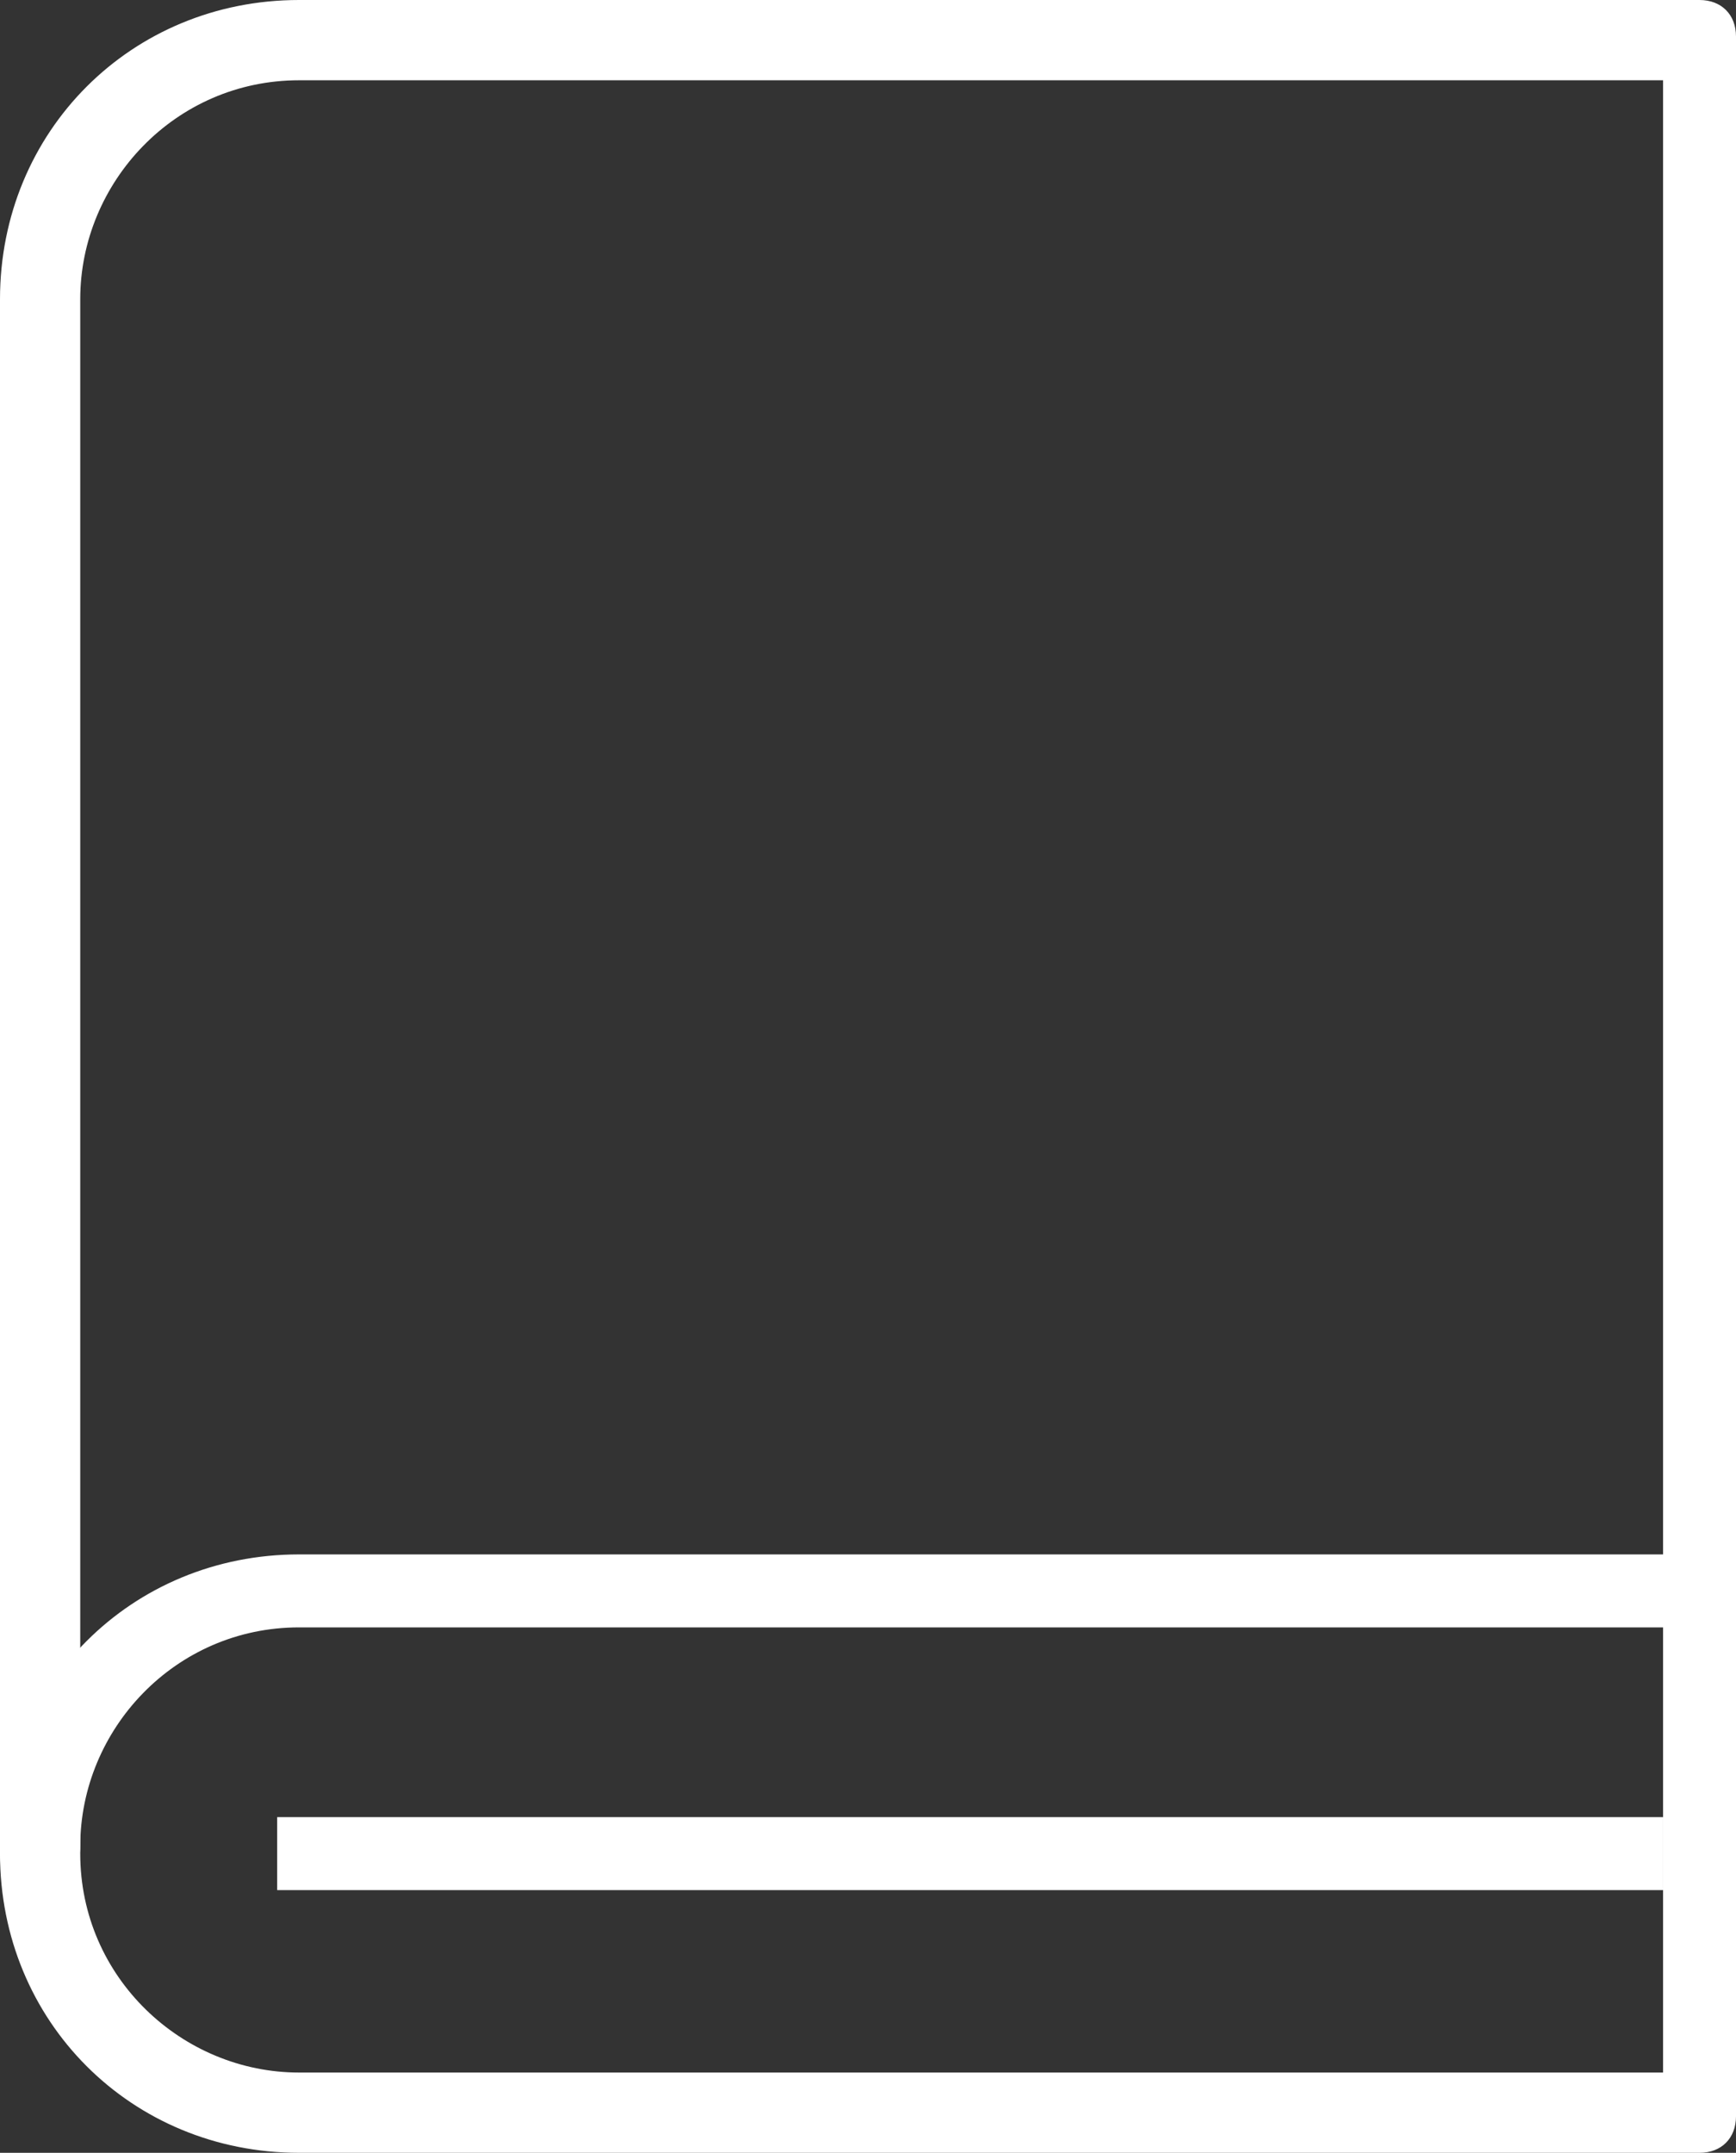
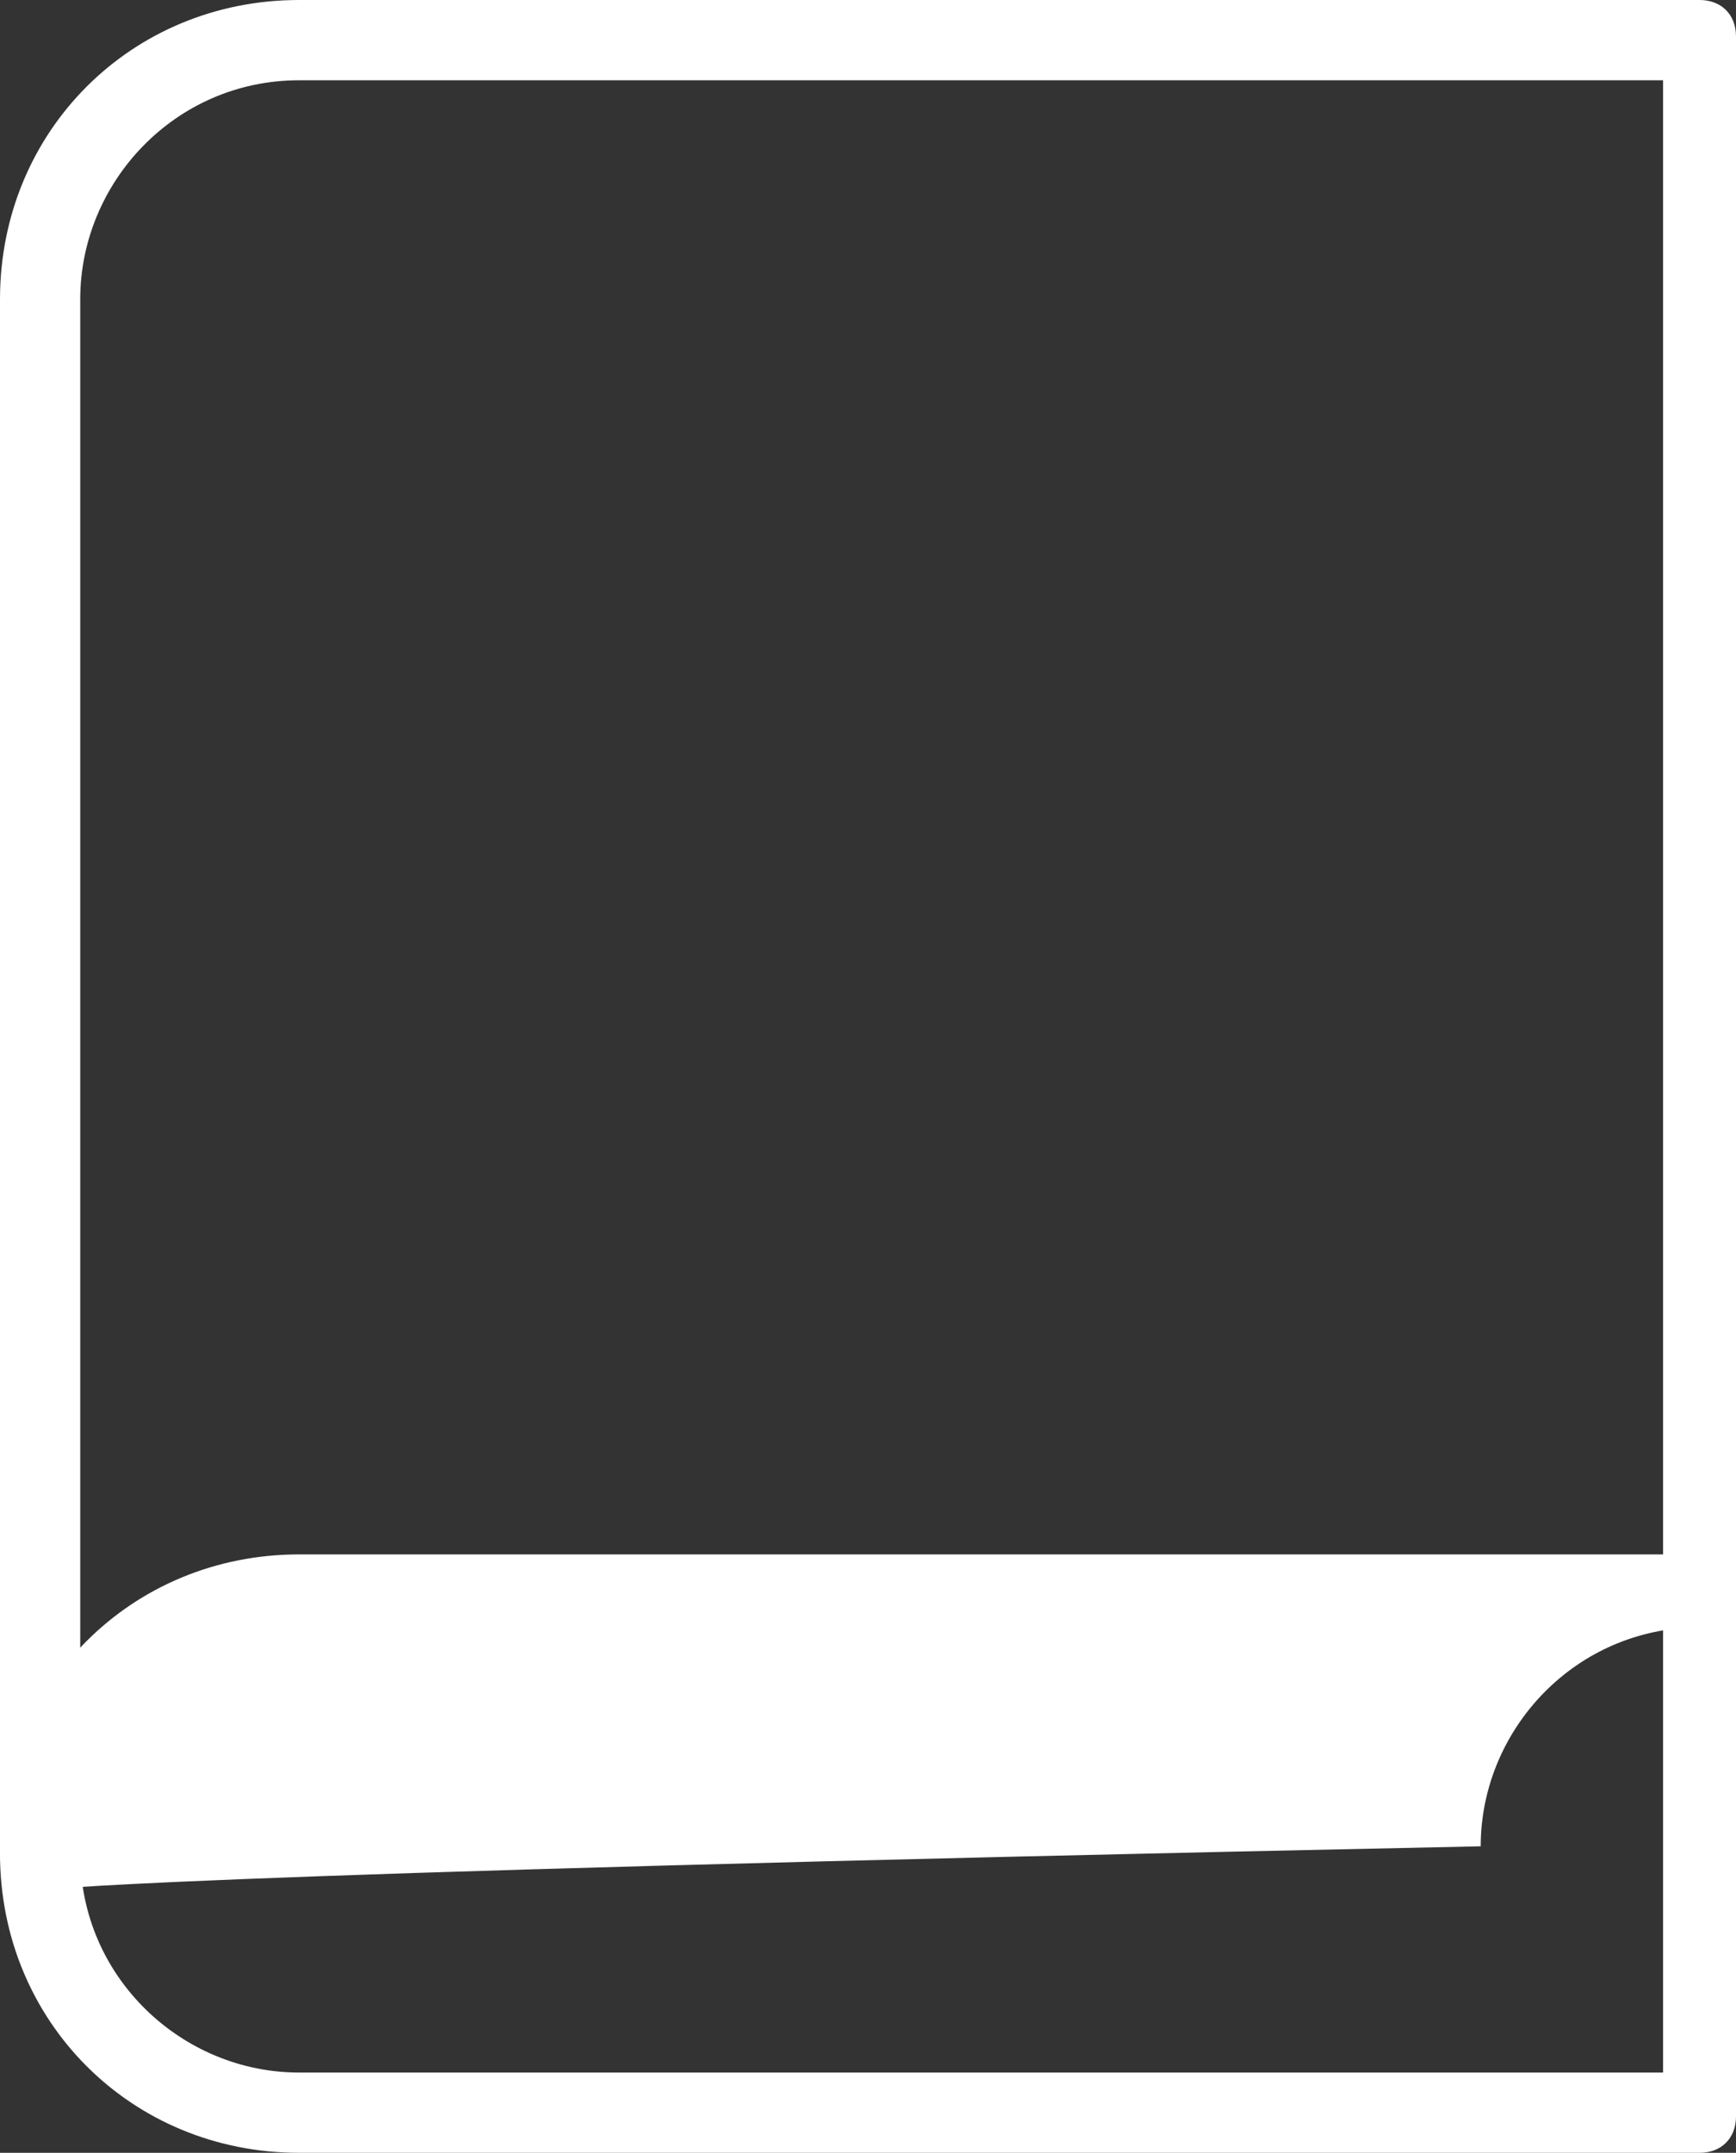
<svg xmlns="http://www.w3.org/2000/svg" version="1.1" id="Layer_1" x="0px" y="0px" viewBox="0 0 23.8 29.5" style="enable-background:new 0 0 23.8 29.5;" xml:space="preserve">
  <rect x="0" y="0" width="23.8" height="29.5" fill="#333333" stroke="none" />
  <style type="text/css">
	.st0{fill:#FFFFFF;}
</style>
  <g>
    <g>
-       <path class="st0" d="M0.5,25.9c-0.3,0-0.5-0.2-0.5-0.5c0-2.3,1.8-4.1,4.1-4.1h19.2c0.3,0,0.5,0.2,0.5,0.5c0,0.3-0.2,0.5-0.5,0.5    H4.1c-1.7,0-3,1.4-3,3C1.1,25.7,0.8,25.9,0.5,25.9z" />
+       <path class="st0" d="M0.5,25.9c-0.3,0-0.5-0.2-0.5-0.5c0-2.3,1.8-4.1,4.1-4.1h19.2c0.3,0,0.5,0.2,0.5,0.5c0,0.3-0.2,0.5-0.5,0.5    c-1.7,0-3,1.4-3,3C1.1,25.7,0.8,25.9,0.5,25.9z" />
    </g>
    <g>
      <path class="st0" d="M23.3,29.5H4.1c-2.3,0-4.1-1.8-4.1-4.1V4.1C0,1.8,1.8,0,4.1,0h19.2c0.3,0,0.5,0.2,0.5,0.5V29    C23.8,29.3,23.6,29.5,23.3,29.5z M4.1,1.1c-1.7,0-3,1.4-3,3v21.3c0,1.7,1.4,3,3,3h18.7V1.1H4.1z" />
    </g>
    <g>
-       <rect x="3.8" y="24.9" class="st0" width="19" height="1" />
-     </g>
+       </g>
  </g>
</svg>